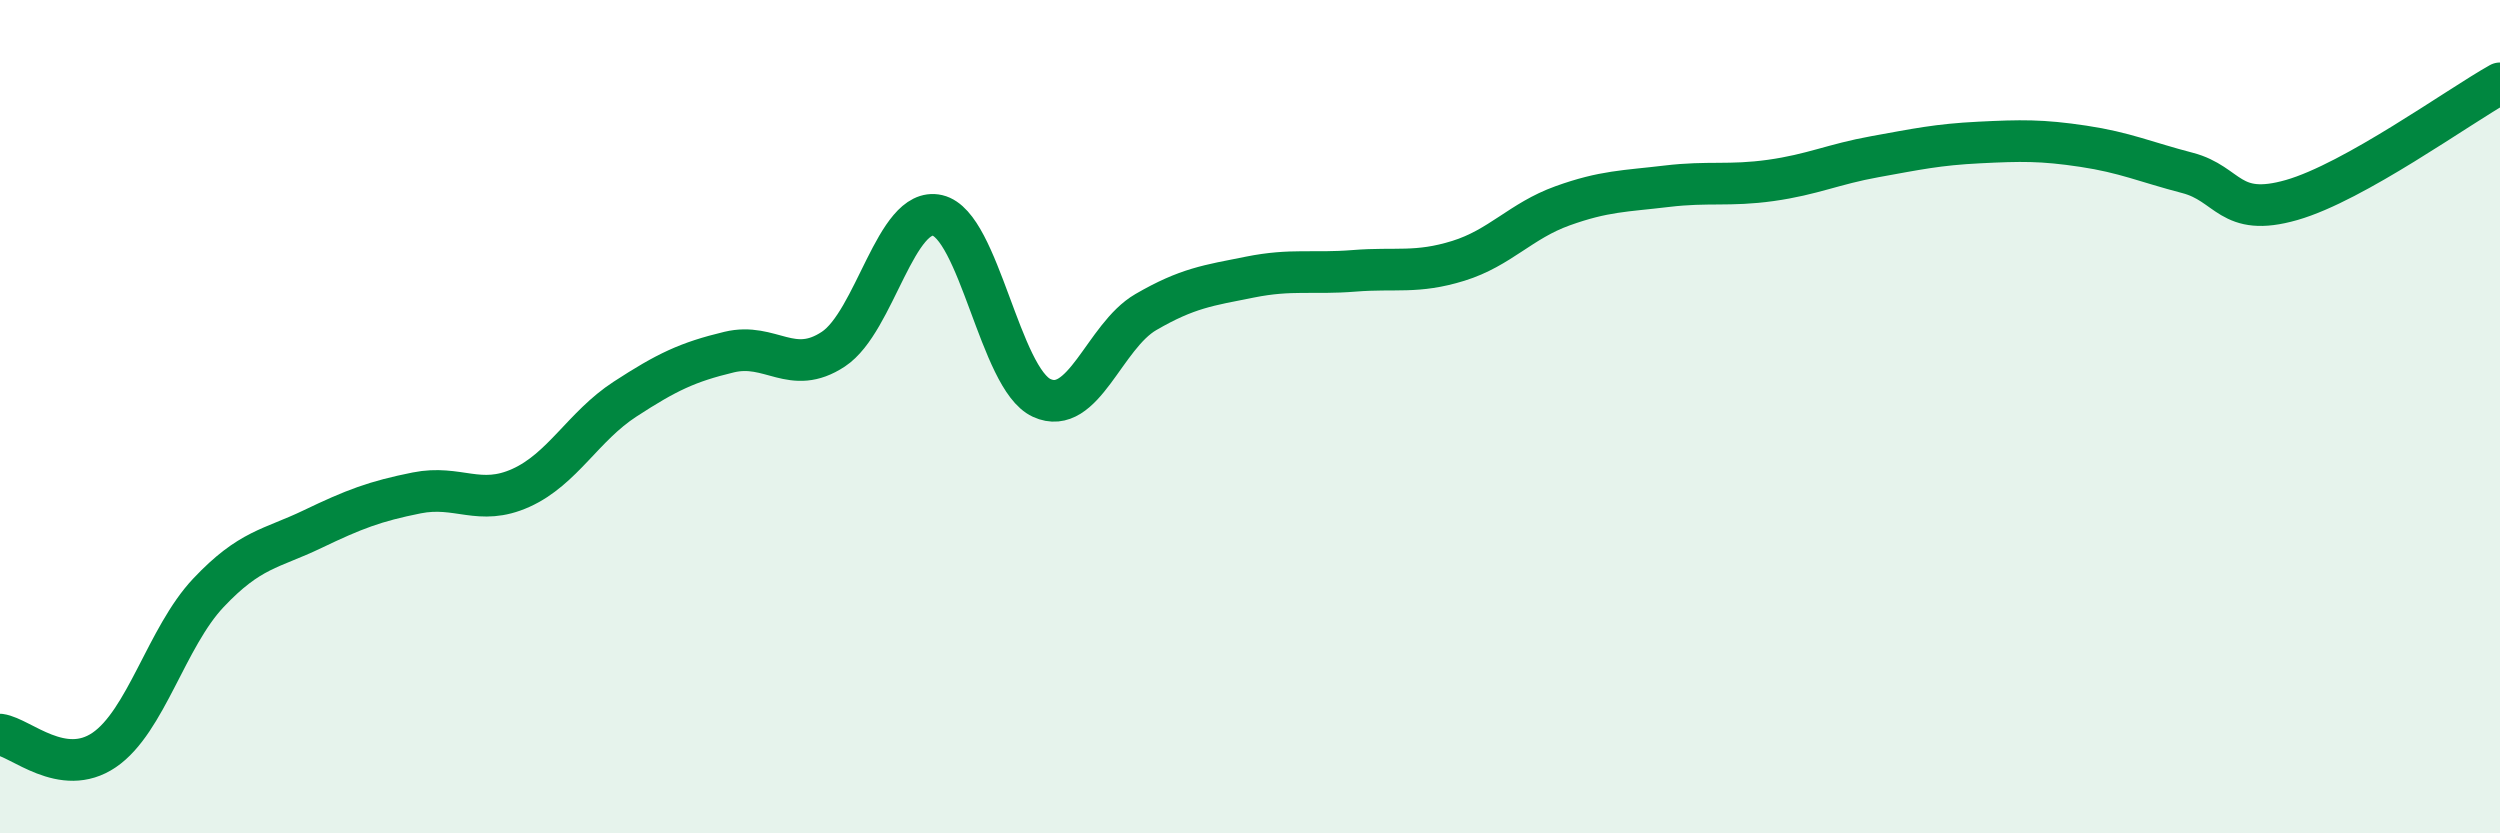
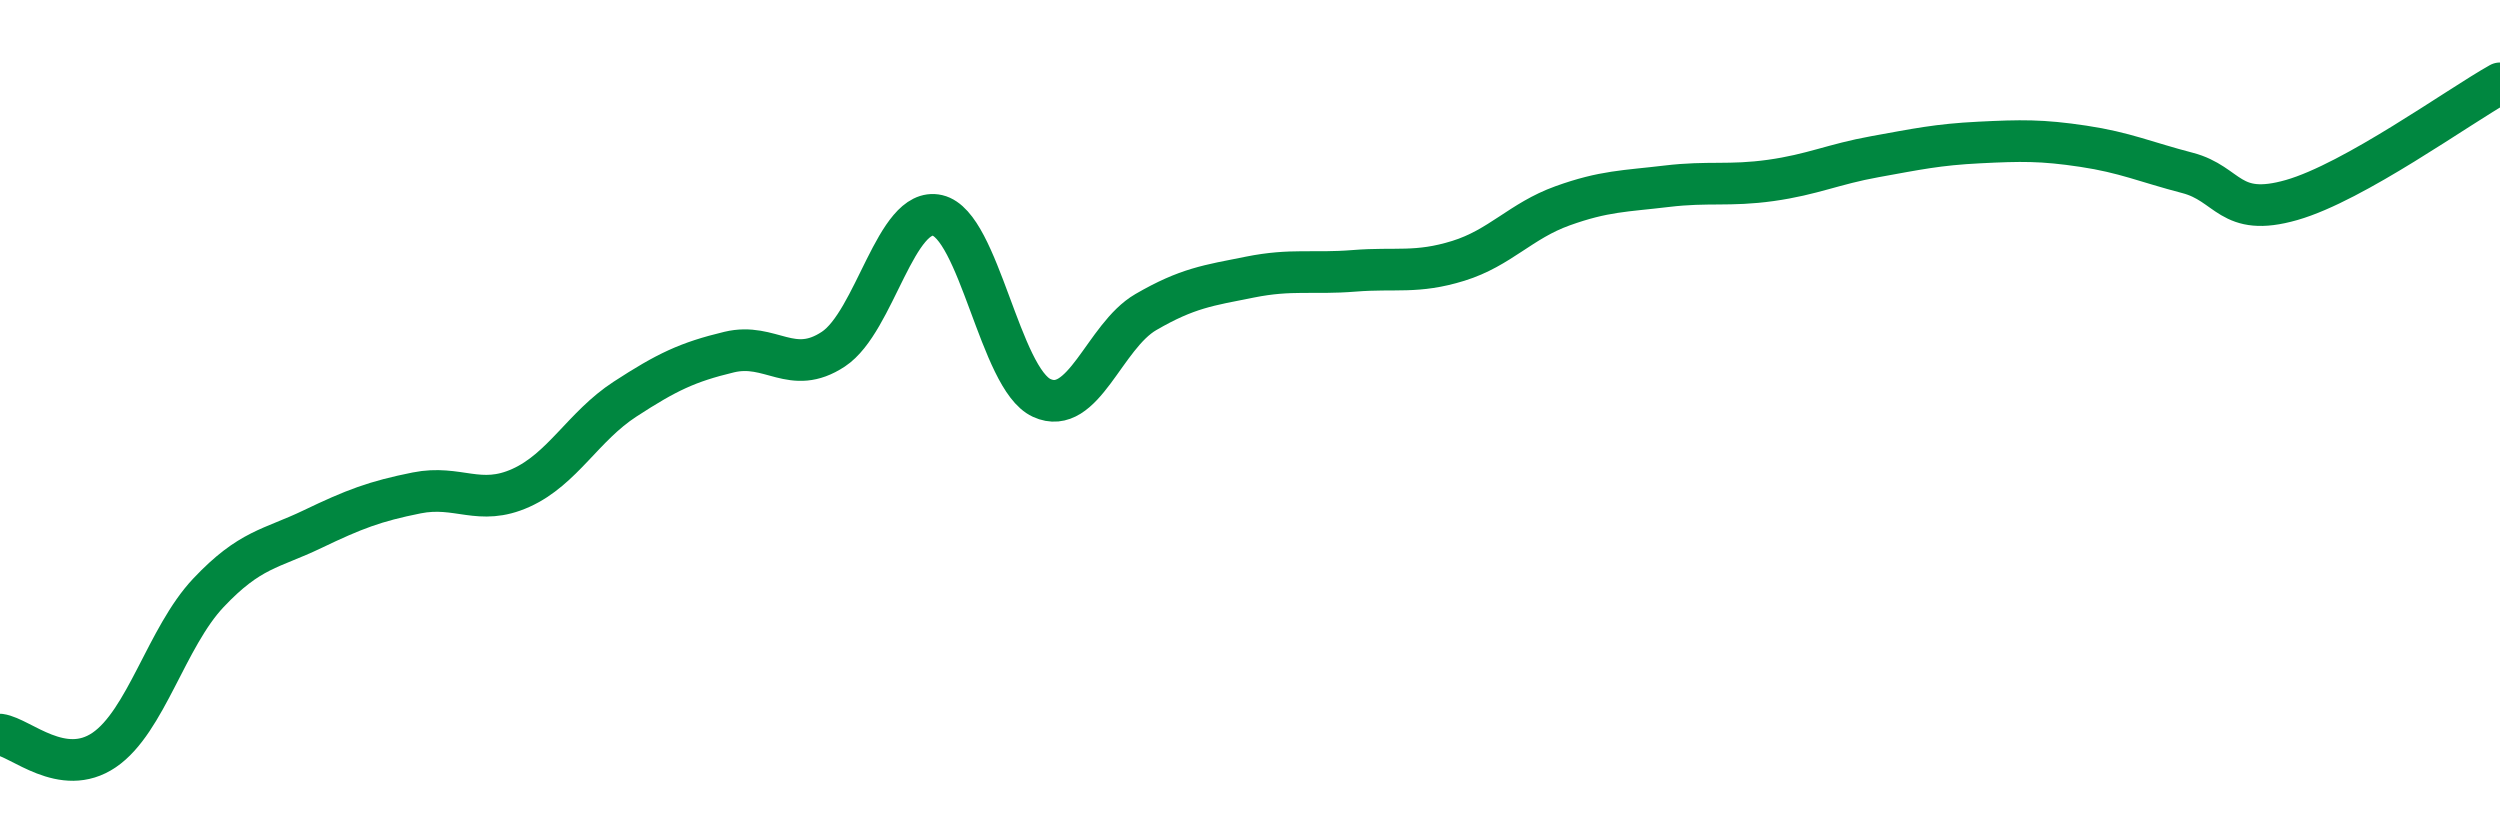
<svg xmlns="http://www.w3.org/2000/svg" width="60" height="20" viewBox="0 0 60 20">
-   <path d="M 0,17.63 C 0.5,17.7 1.5,18.68 2.5,18 C 3.5,17.32 4,15.29 5,14.23 C 6,13.17 6.5,13.18 7.5,12.7 C 8.5,12.22 9,12.03 10,11.83 C 11,11.63 11.5,12.16 12.5,11.71 C 13.5,11.26 14,10.23 15,9.58 C 16,8.93 16.5,8.69 17.5,8.45 C 18.5,8.21 19,9.04 20,8.38 C 21,7.72 21.5,4.94 22.5,5.17 C 23.5,5.4 24,9.09 25,9.55 C 26,10.01 26.5,8.07 27.5,7.49 C 28.5,6.91 29,6.85 30,6.65 C 31,6.45 31.5,6.58 32.5,6.5 C 33.5,6.42 34,6.57 35,6.26 C 36,5.95 36.5,5.3 37.5,4.94 C 38.5,4.58 39,4.59 40,4.47 C 41,4.35 41.5,4.47 42.5,4.33 C 43.5,4.19 44,3.94 45,3.76 C 46,3.58 46.5,3.47 47.5,3.42 C 48.5,3.37 49,3.36 50,3.51 C 51,3.66 51.5,3.89 52.5,4.15 C 53.5,4.41 53.5,5.23 55,4.8 C 56.5,4.37 59,2.56 60,2L60 20L0 20Z" fill="#008740" opacity="0.1" stroke-linecap="round" stroke-linejoin="round" />
  <path d="M 0,17.63 C 0.5,17.7 1.5,18.68 2.5,18 C 3.5,17.32 4,15.29 5,14.23 C 6,13.17 6.5,13.18 7.5,12.7 C 8.5,12.22 9,12.03 10,11.83 C 11,11.63 11.5,12.16 12.5,11.71 C 13.5,11.26 14,10.23 15,9.58 C 16,8.93 16.5,8.69 17.5,8.45 C 18.5,8.21 19,9.04 20,8.38 C 21,7.72 21.5,4.94 22.5,5.17 C 23.5,5.4 24,9.09 25,9.55 C 26,10.01 26.5,8.07 27.5,7.49 C 28.5,6.91 29,6.85 30,6.65 C 31,6.45 31.5,6.58 32.5,6.5 C 33.5,6.42 34,6.57 35,6.26 C 36,5.95 36.5,5.3 37.5,4.94 C 38.5,4.58 39,4.59 40,4.47 C 41,4.35 41.5,4.47 42.5,4.33 C 43.5,4.19 44,3.94 45,3.76 C 46,3.58 46.5,3.47 47.5,3.42 C 48.5,3.37 49,3.36 50,3.51 C 51,3.66 51.5,3.89 52.5,4.15 C 53.5,4.41 53.5,5.23 55,4.8 C 56.5,4.37 59,2.56 60,2" stroke="#008740" stroke-width="1" fill="none" stroke-linecap="round" stroke-linejoin="round" />
</svg>